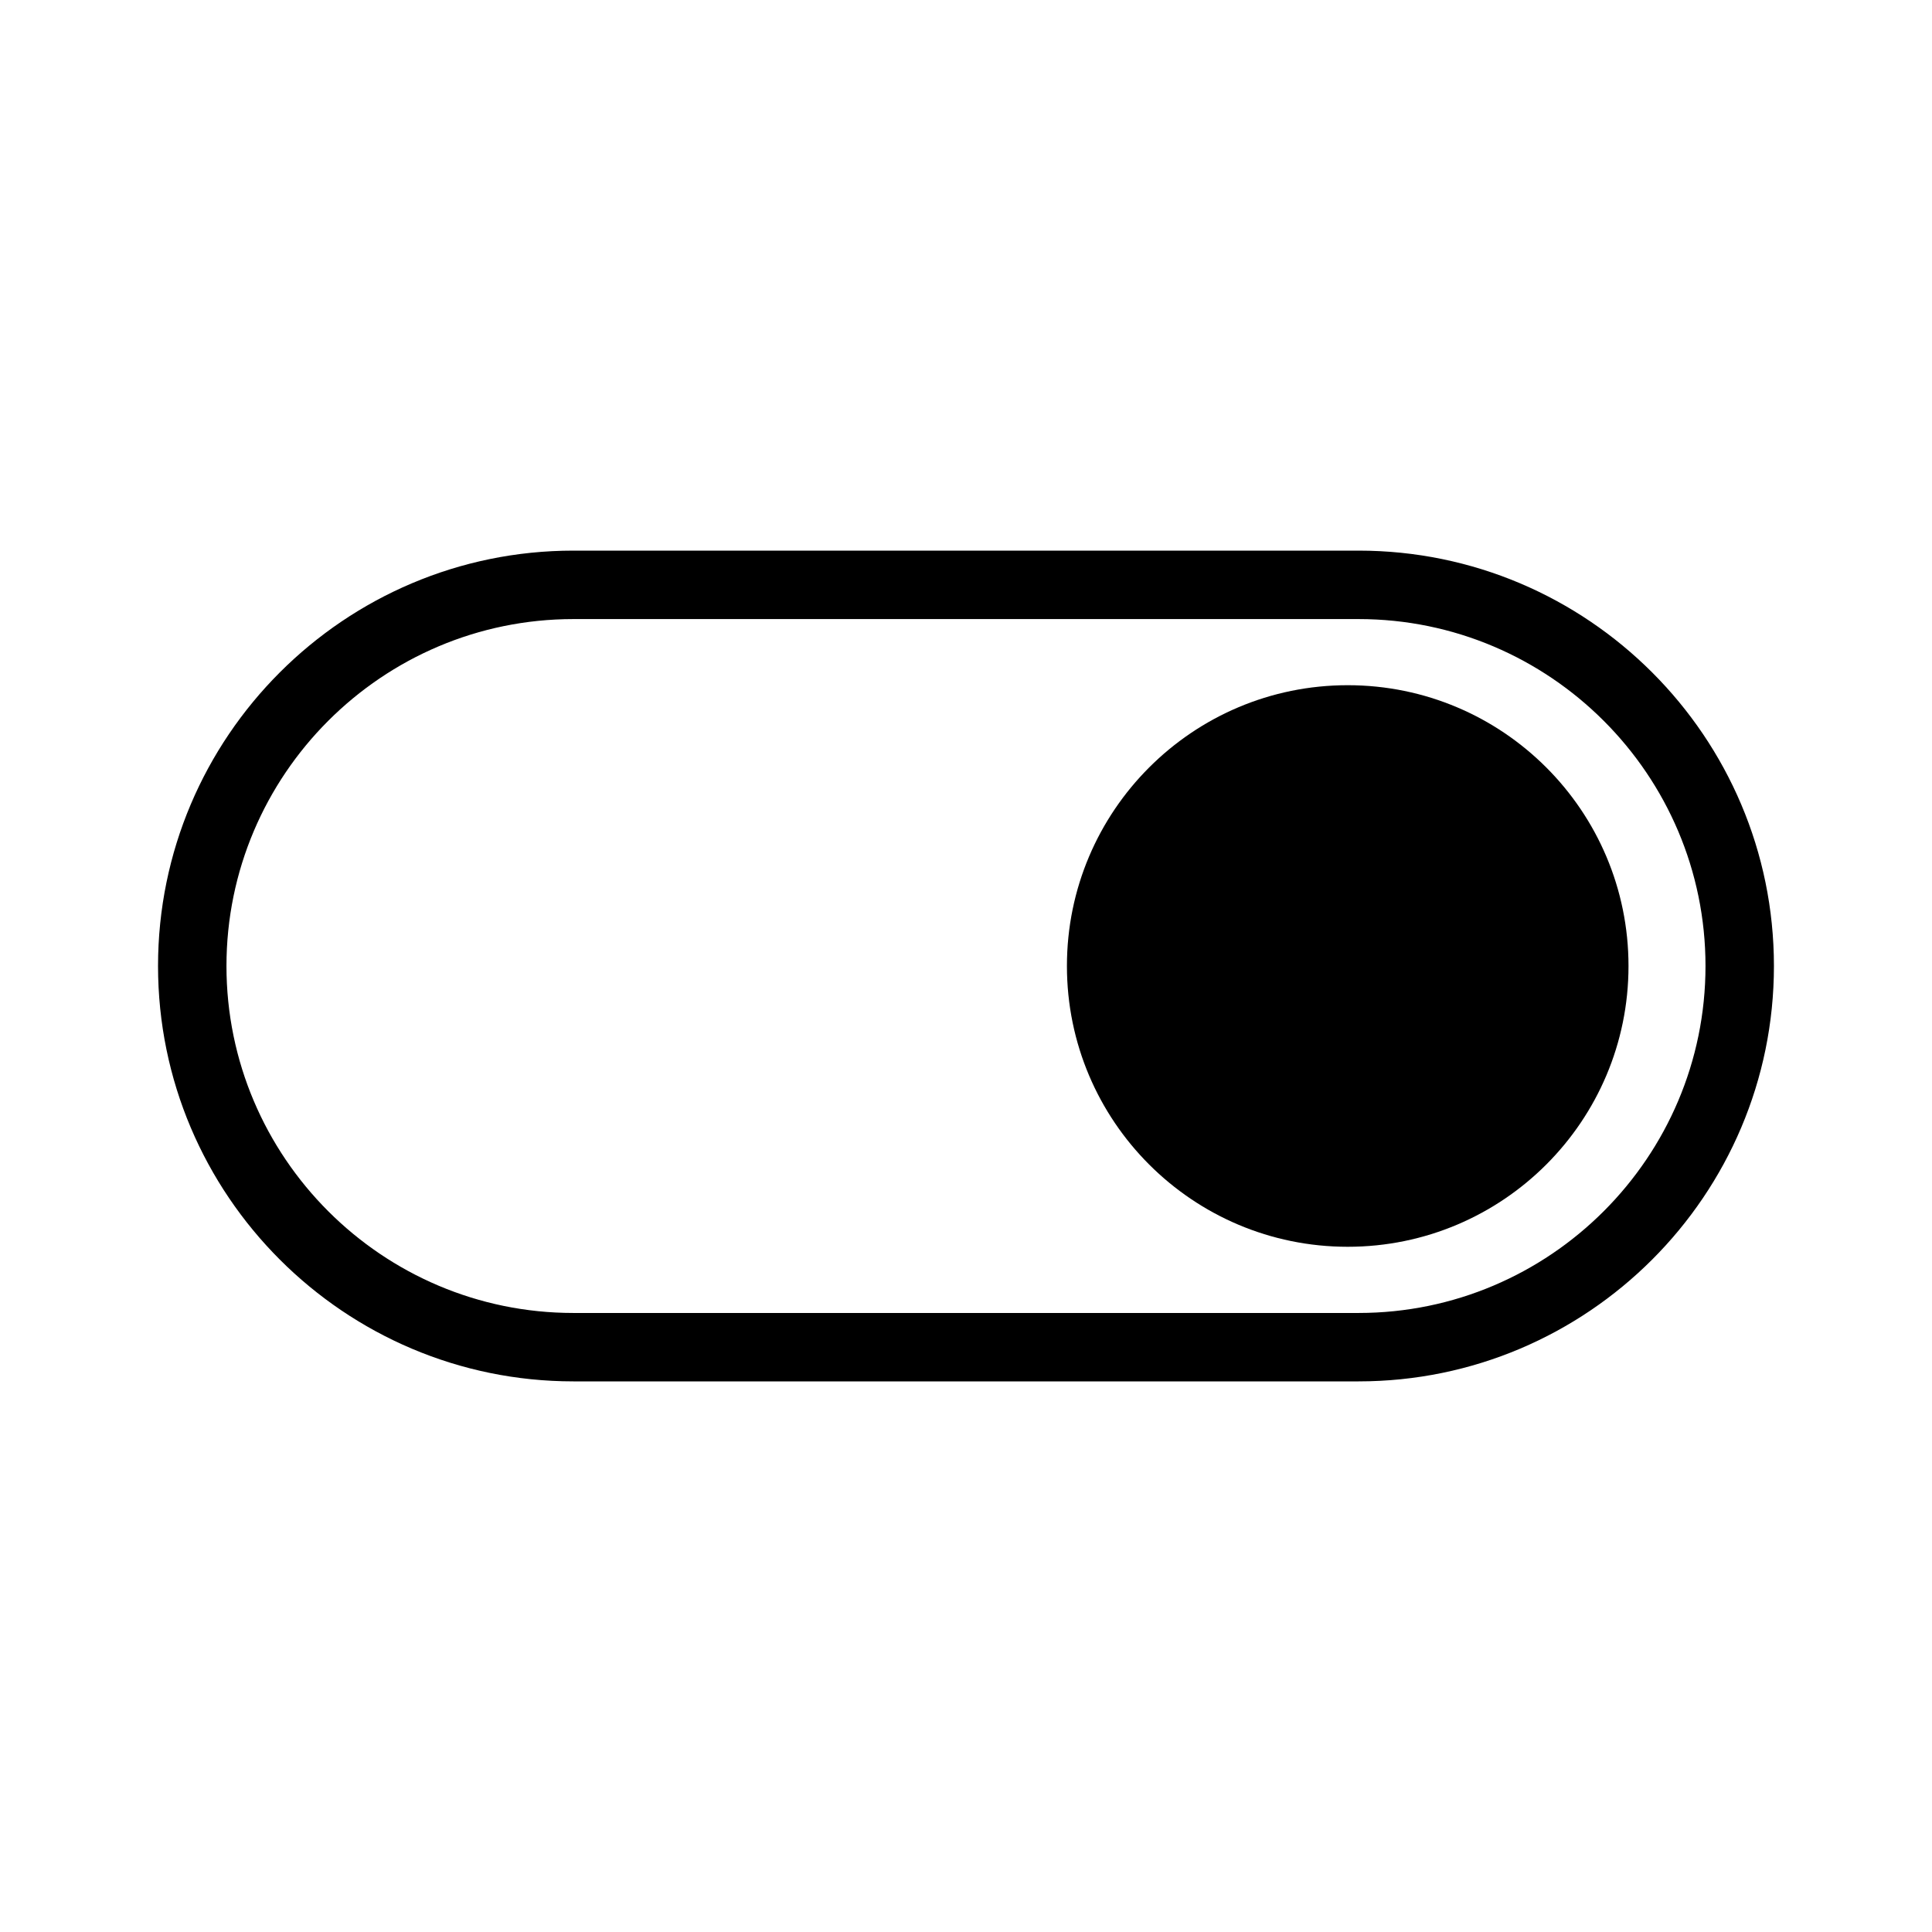
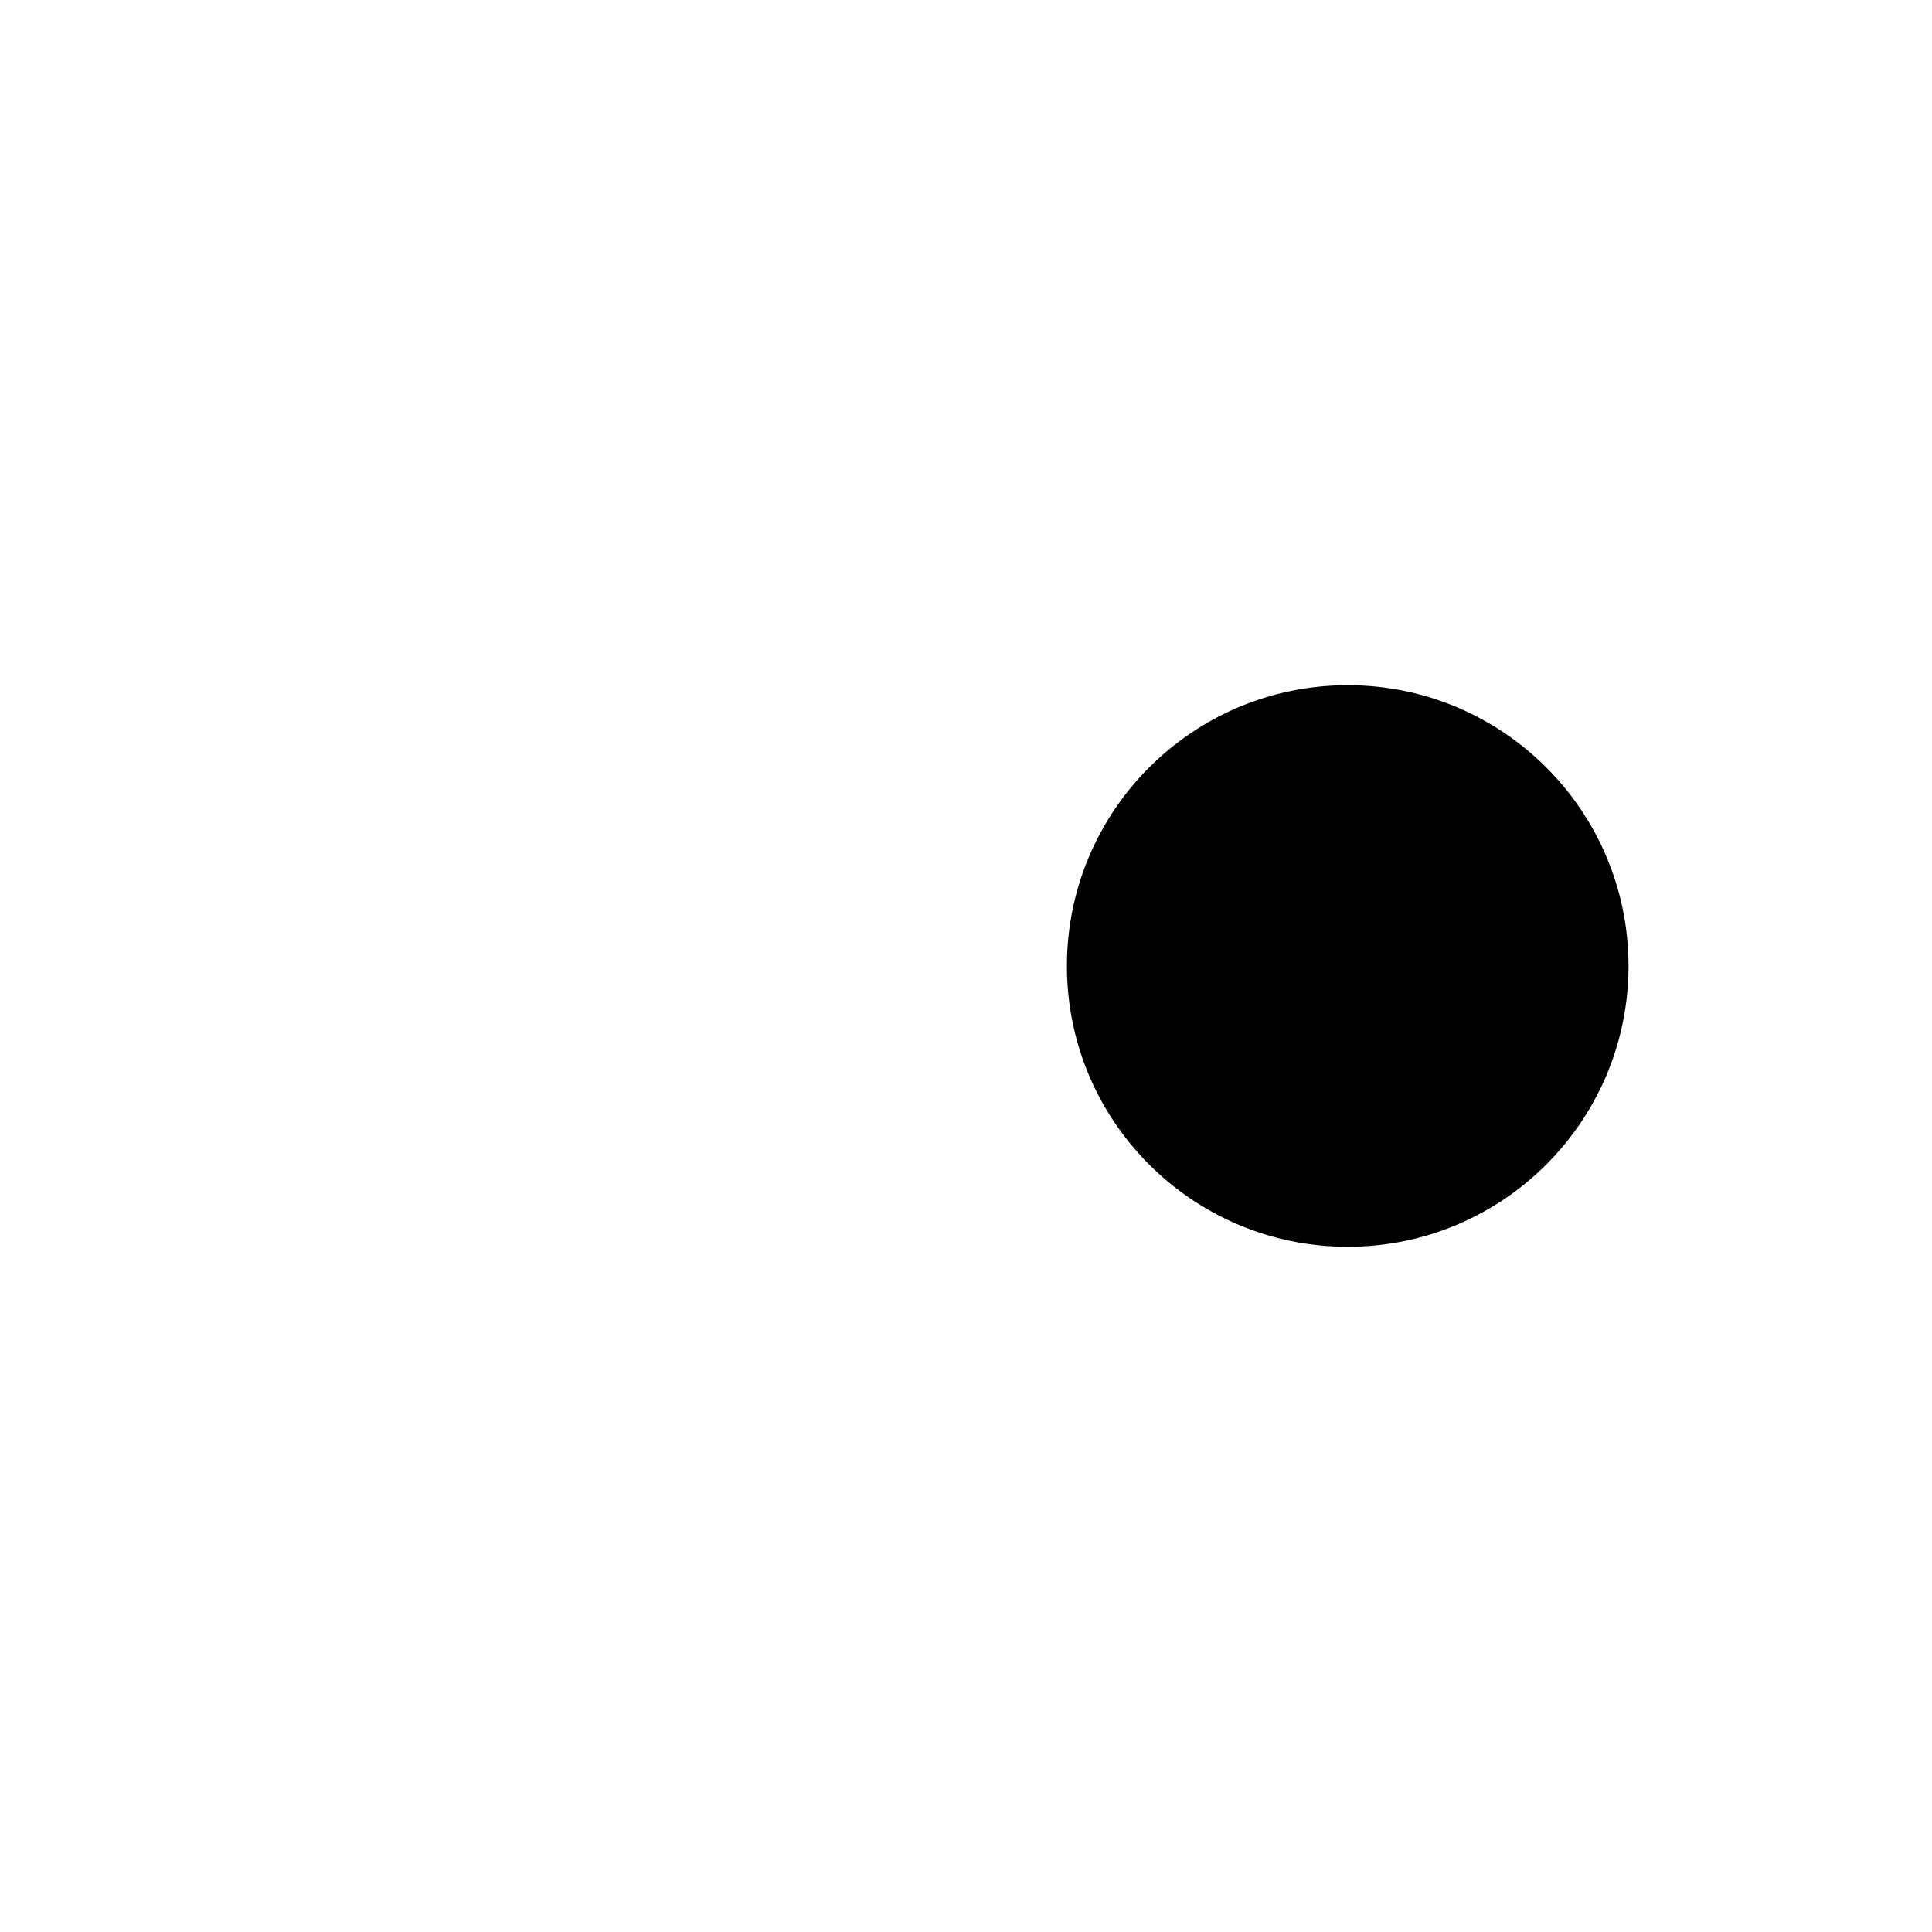
<svg xmlns="http://www.w3.org/2000/svg" fill="#000000" width="800px" height="800px" version="1.1" viewBox="144 144 512 512">
  <g>
    <path d="m575.57 400c0 41.094-33.312 74.41-74.41 74.41-41.098 0-74.414-33.316-74.414-74.41 0-41.098 33.316-74.414 74.414-74.414 41.098 0 74.41 33.316 74.41 74.414" />
-     <path d="m295.96 289.92h208.07c60.711 0 110.08 49.375 110.08 110.08 0 60.711-49.375 110.08-110.08 110.08h-208.07c-60.707 0-110.08-49.375-110.08-110.08 0-60.711 49.375-110.08 110.08-110.08zm208.07 202.03c50.684 0 91.945-41.262 91.945-91.945s-41.262-91.945-91.945-91.945h-208.07c-50.684 0-91.945 41.262-91.945 91.945s41.262 91.945 91.945 91.945z" />
  </g>
</svg>